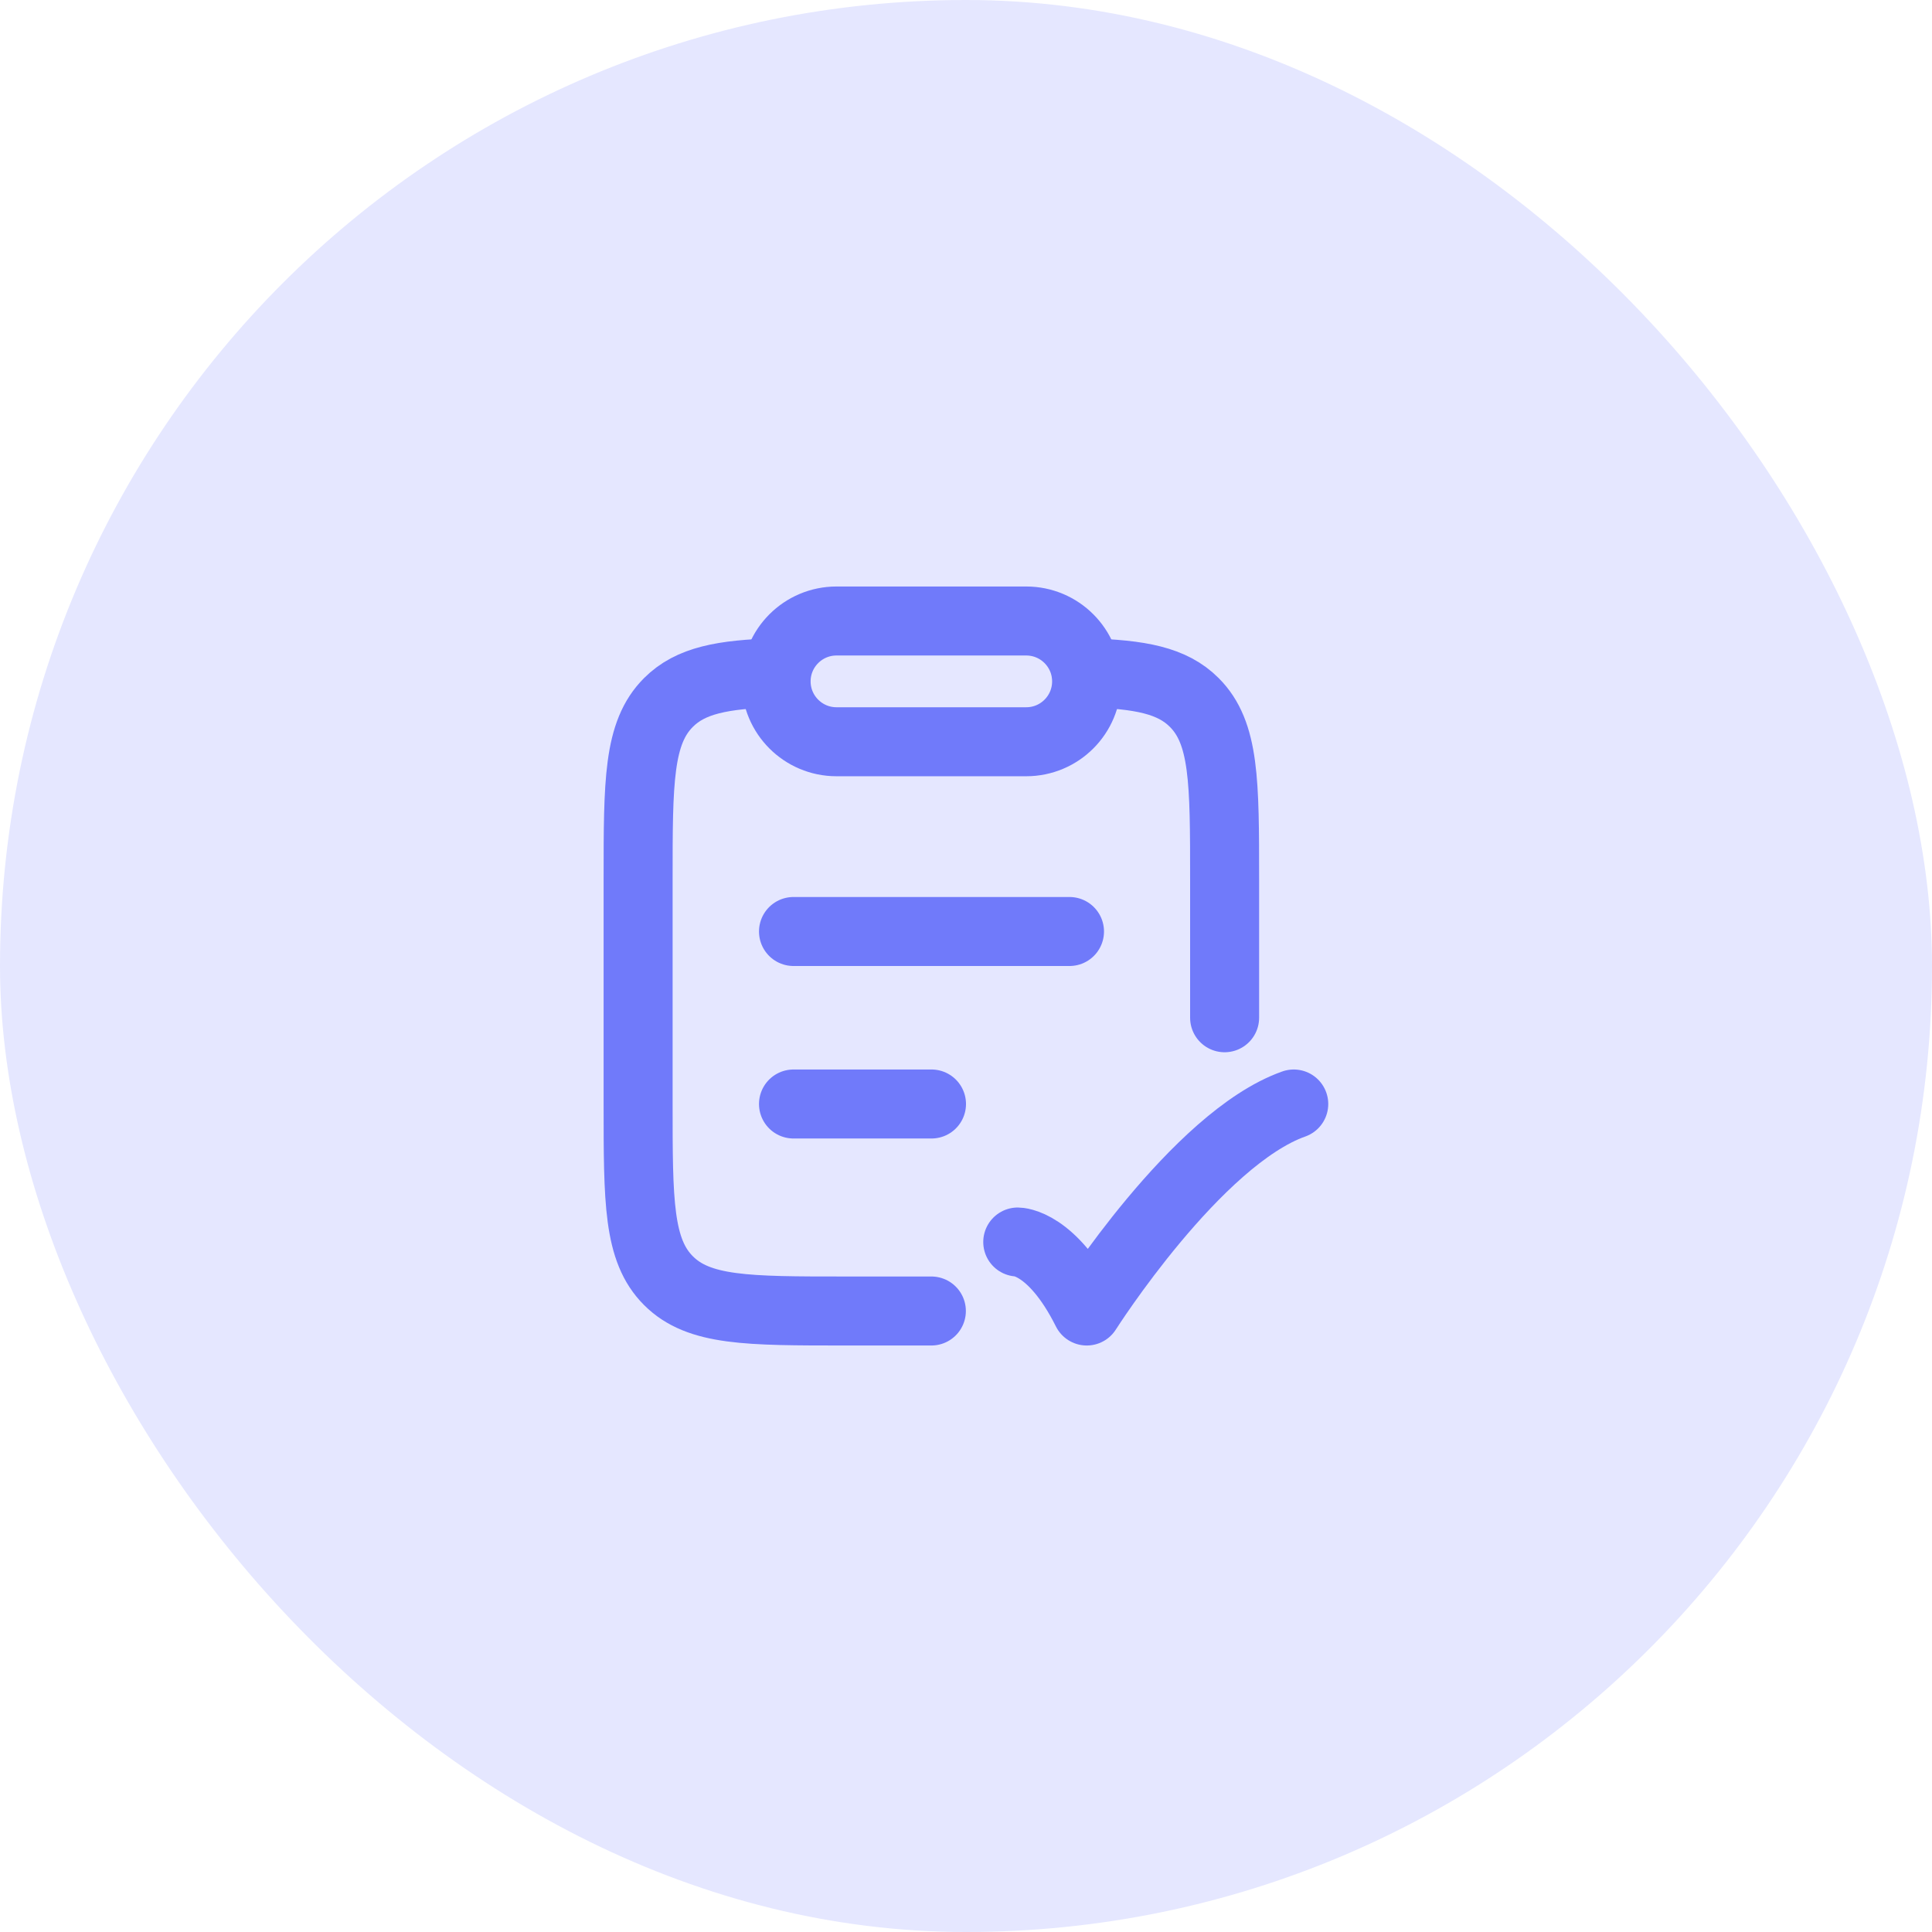
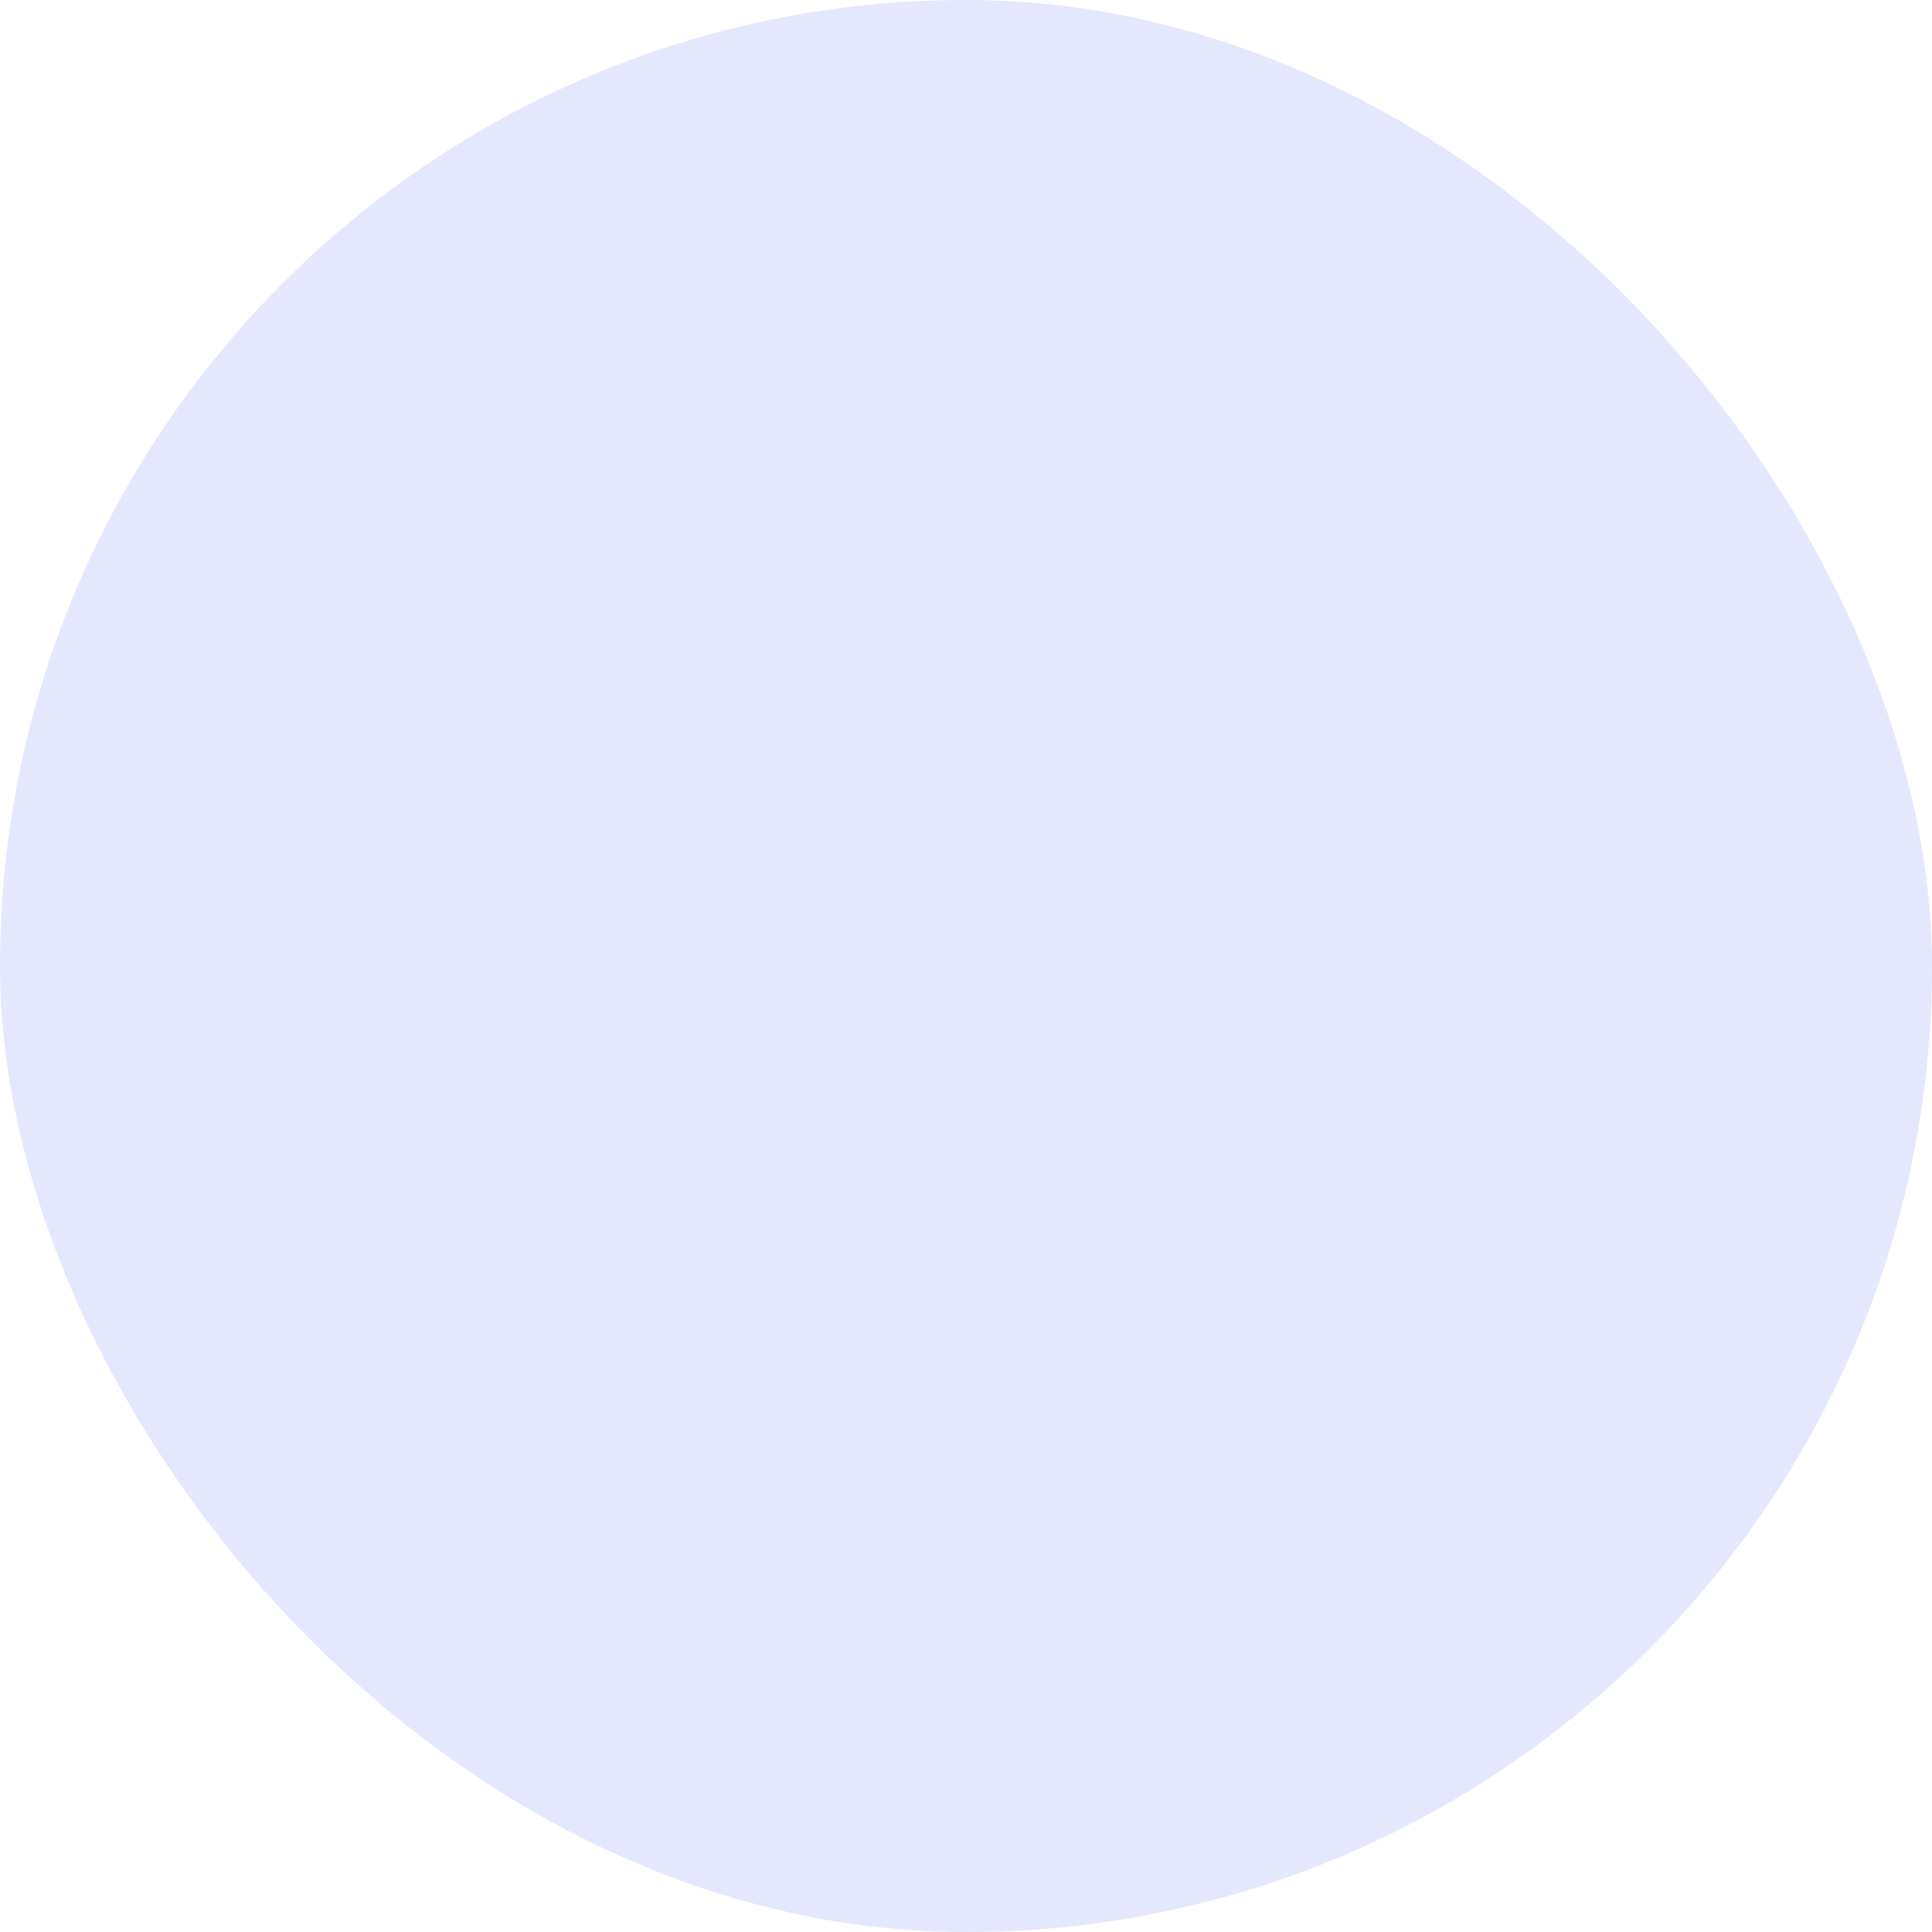
<svg xmlns="http://www.w3.org/2000/svg" width="56" height="56" viewBox="0 0 56 56" fill="none">
  <rect width="56" height="56" rx="28" fill="#E5E7FF" />
-   <path d="M29.5 36C29.5 36 30.5 36 31.5 38C31.5 38 34.676 33 37.5 32" stroke="#707AFA" stroke-width="2" stroke-linecap="round" stroke-linejoin="round" />
-   <path d="M23 32H27M23 27H31" stroke="#707AFA" stroke-width="2" stroke-linecap="round" />
-   <path d="M22.5 19.5C20.944 19.547 20.017 19.72 19.375 20.362C18.496 21.242 18.496 22.657 18.496 25.488V31.994C18.496 34.825 18.496 36.241 19.375 37.12C20.253 38 21.668 38 24.496 38H26.996M31.492 19.5C33.048 19.547 33.976 19.72 34.617 20.362C35.496 21.242 35.496 22.657 35.496 25.488V29.5" stroke="#707AFA" stroke-width="2" stroke-linecap="round" />
-   <path d="M22.496 19.75C22.496 18.784 23.28 18 24.246 18H29.746C30.713 18 31.496 18.784 31.496 19.75C31.496 20.716 30.713 21.5 29.746 21.5H24.246C23.28 21.5 22.496 20.716 22.496 19.75Z" stroke="#707AFA" stroke-width="2" stroke-linejoin="round" />
</svg>